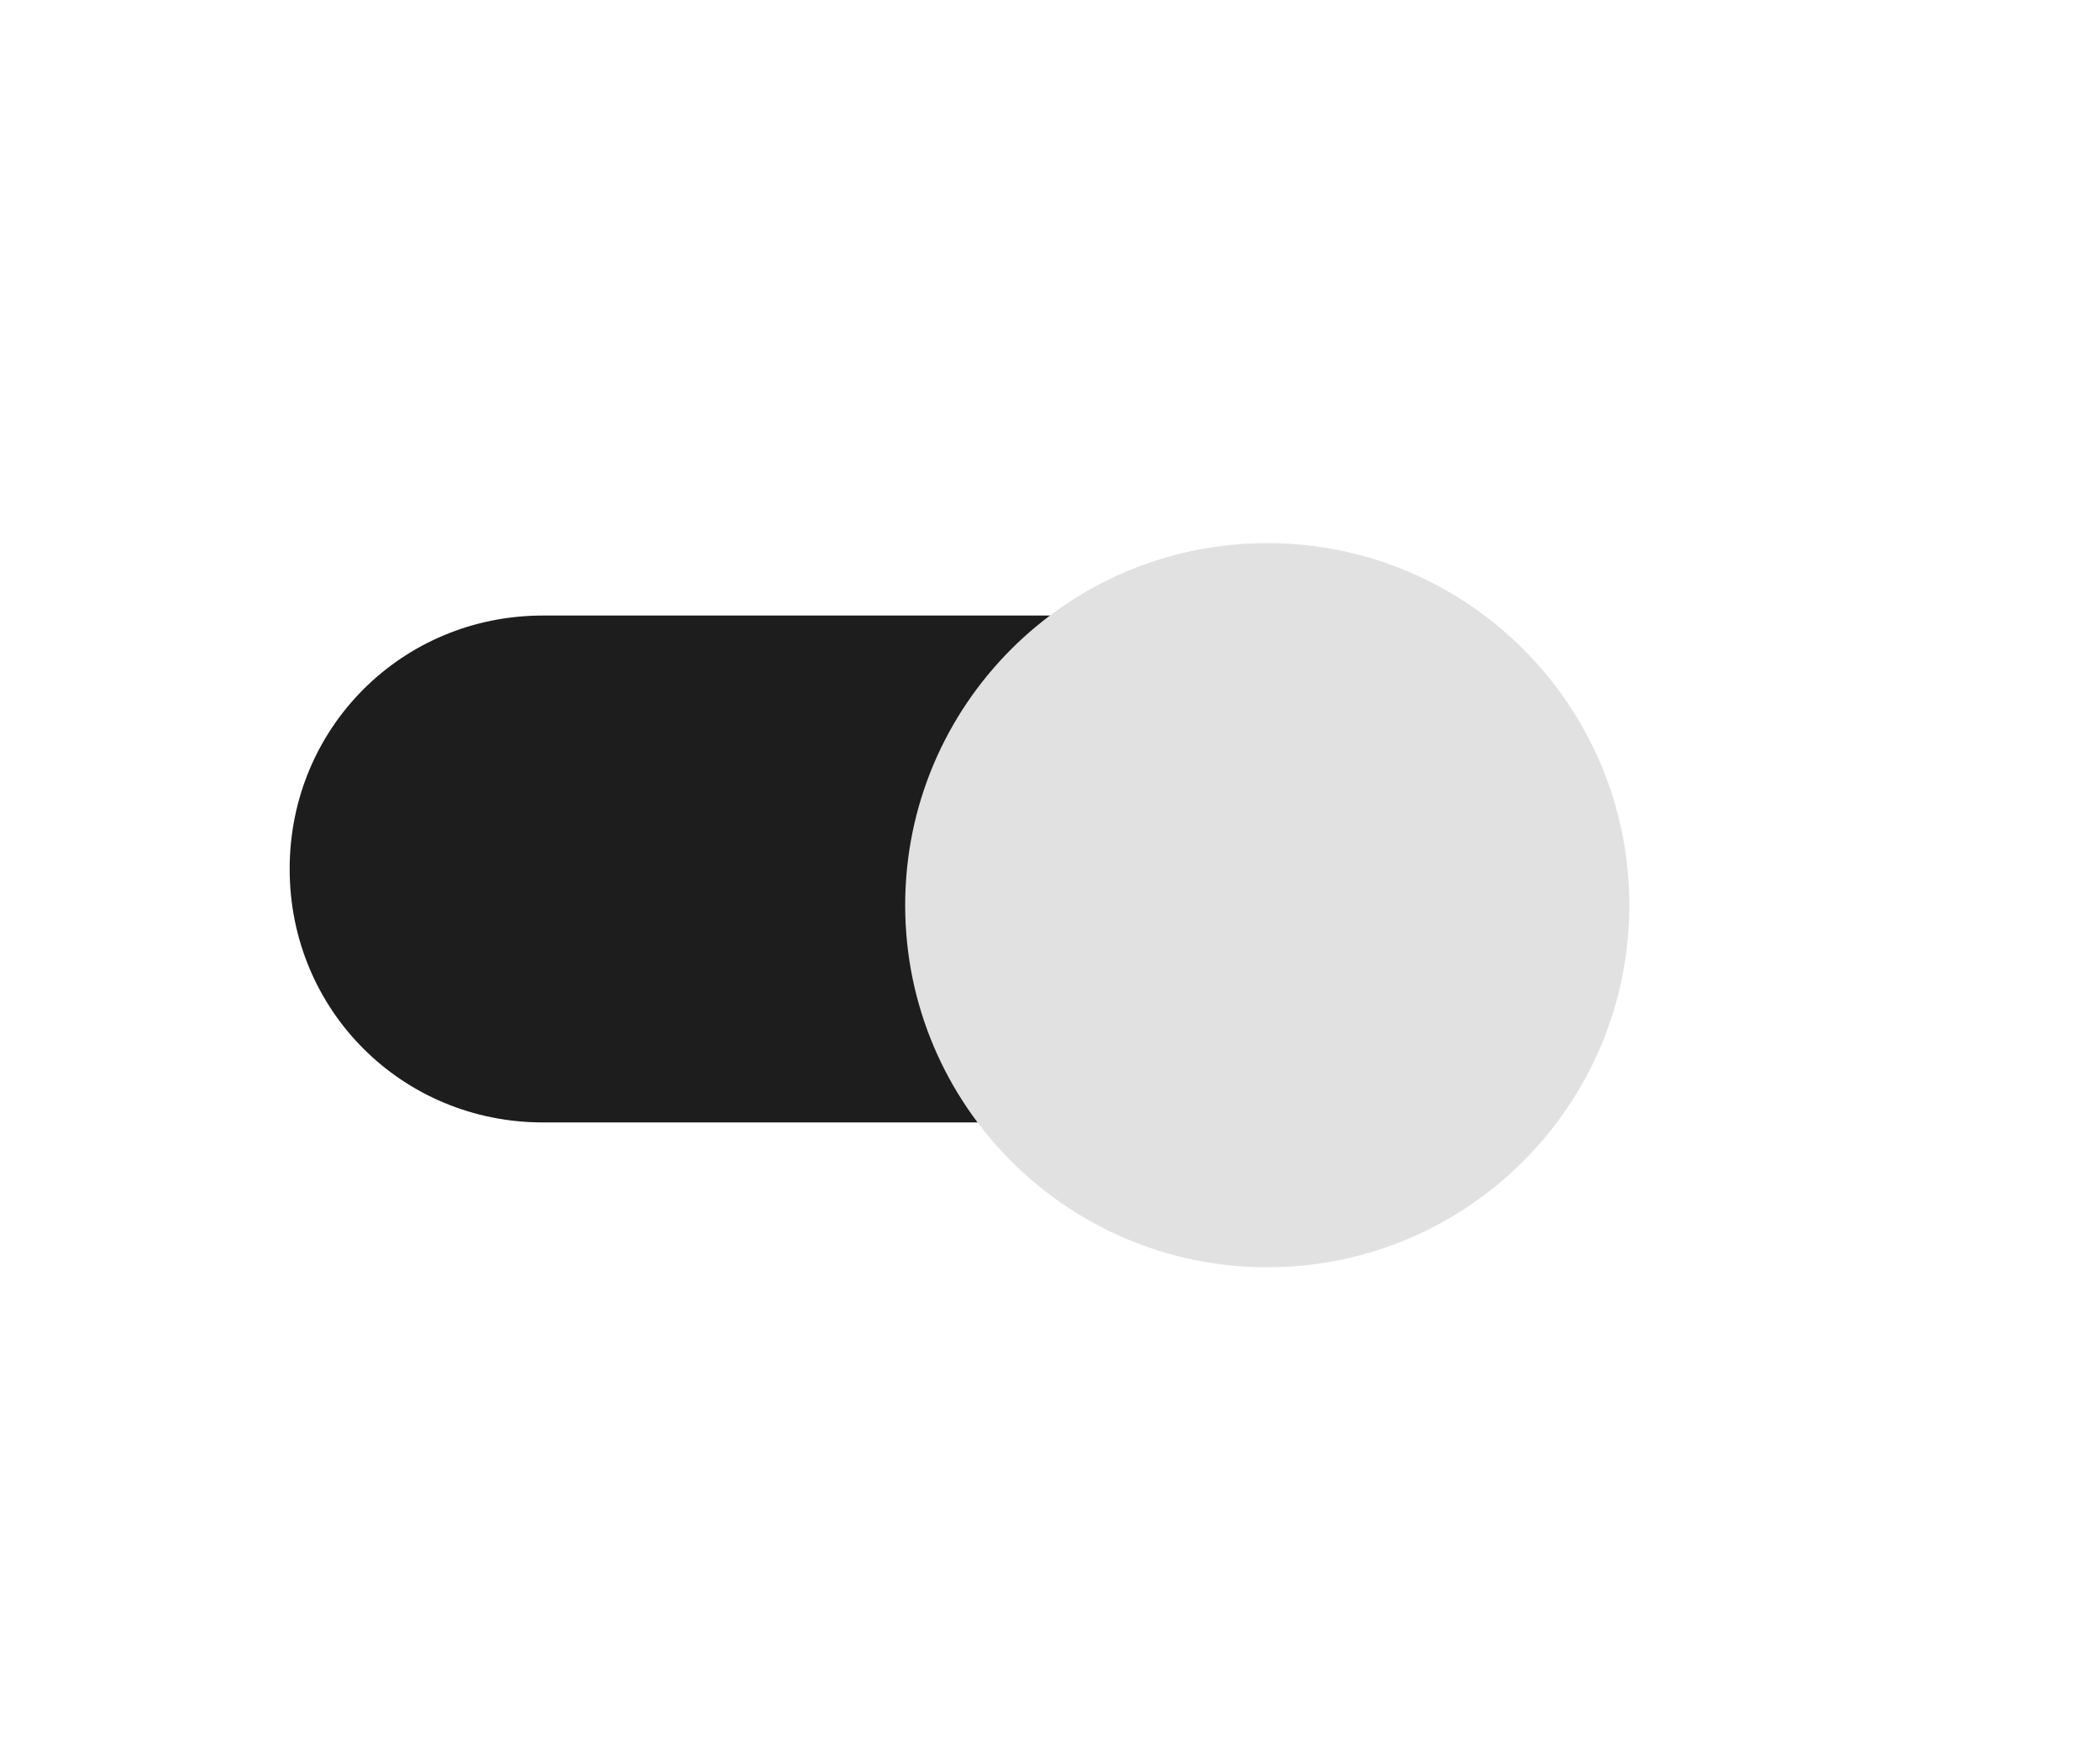
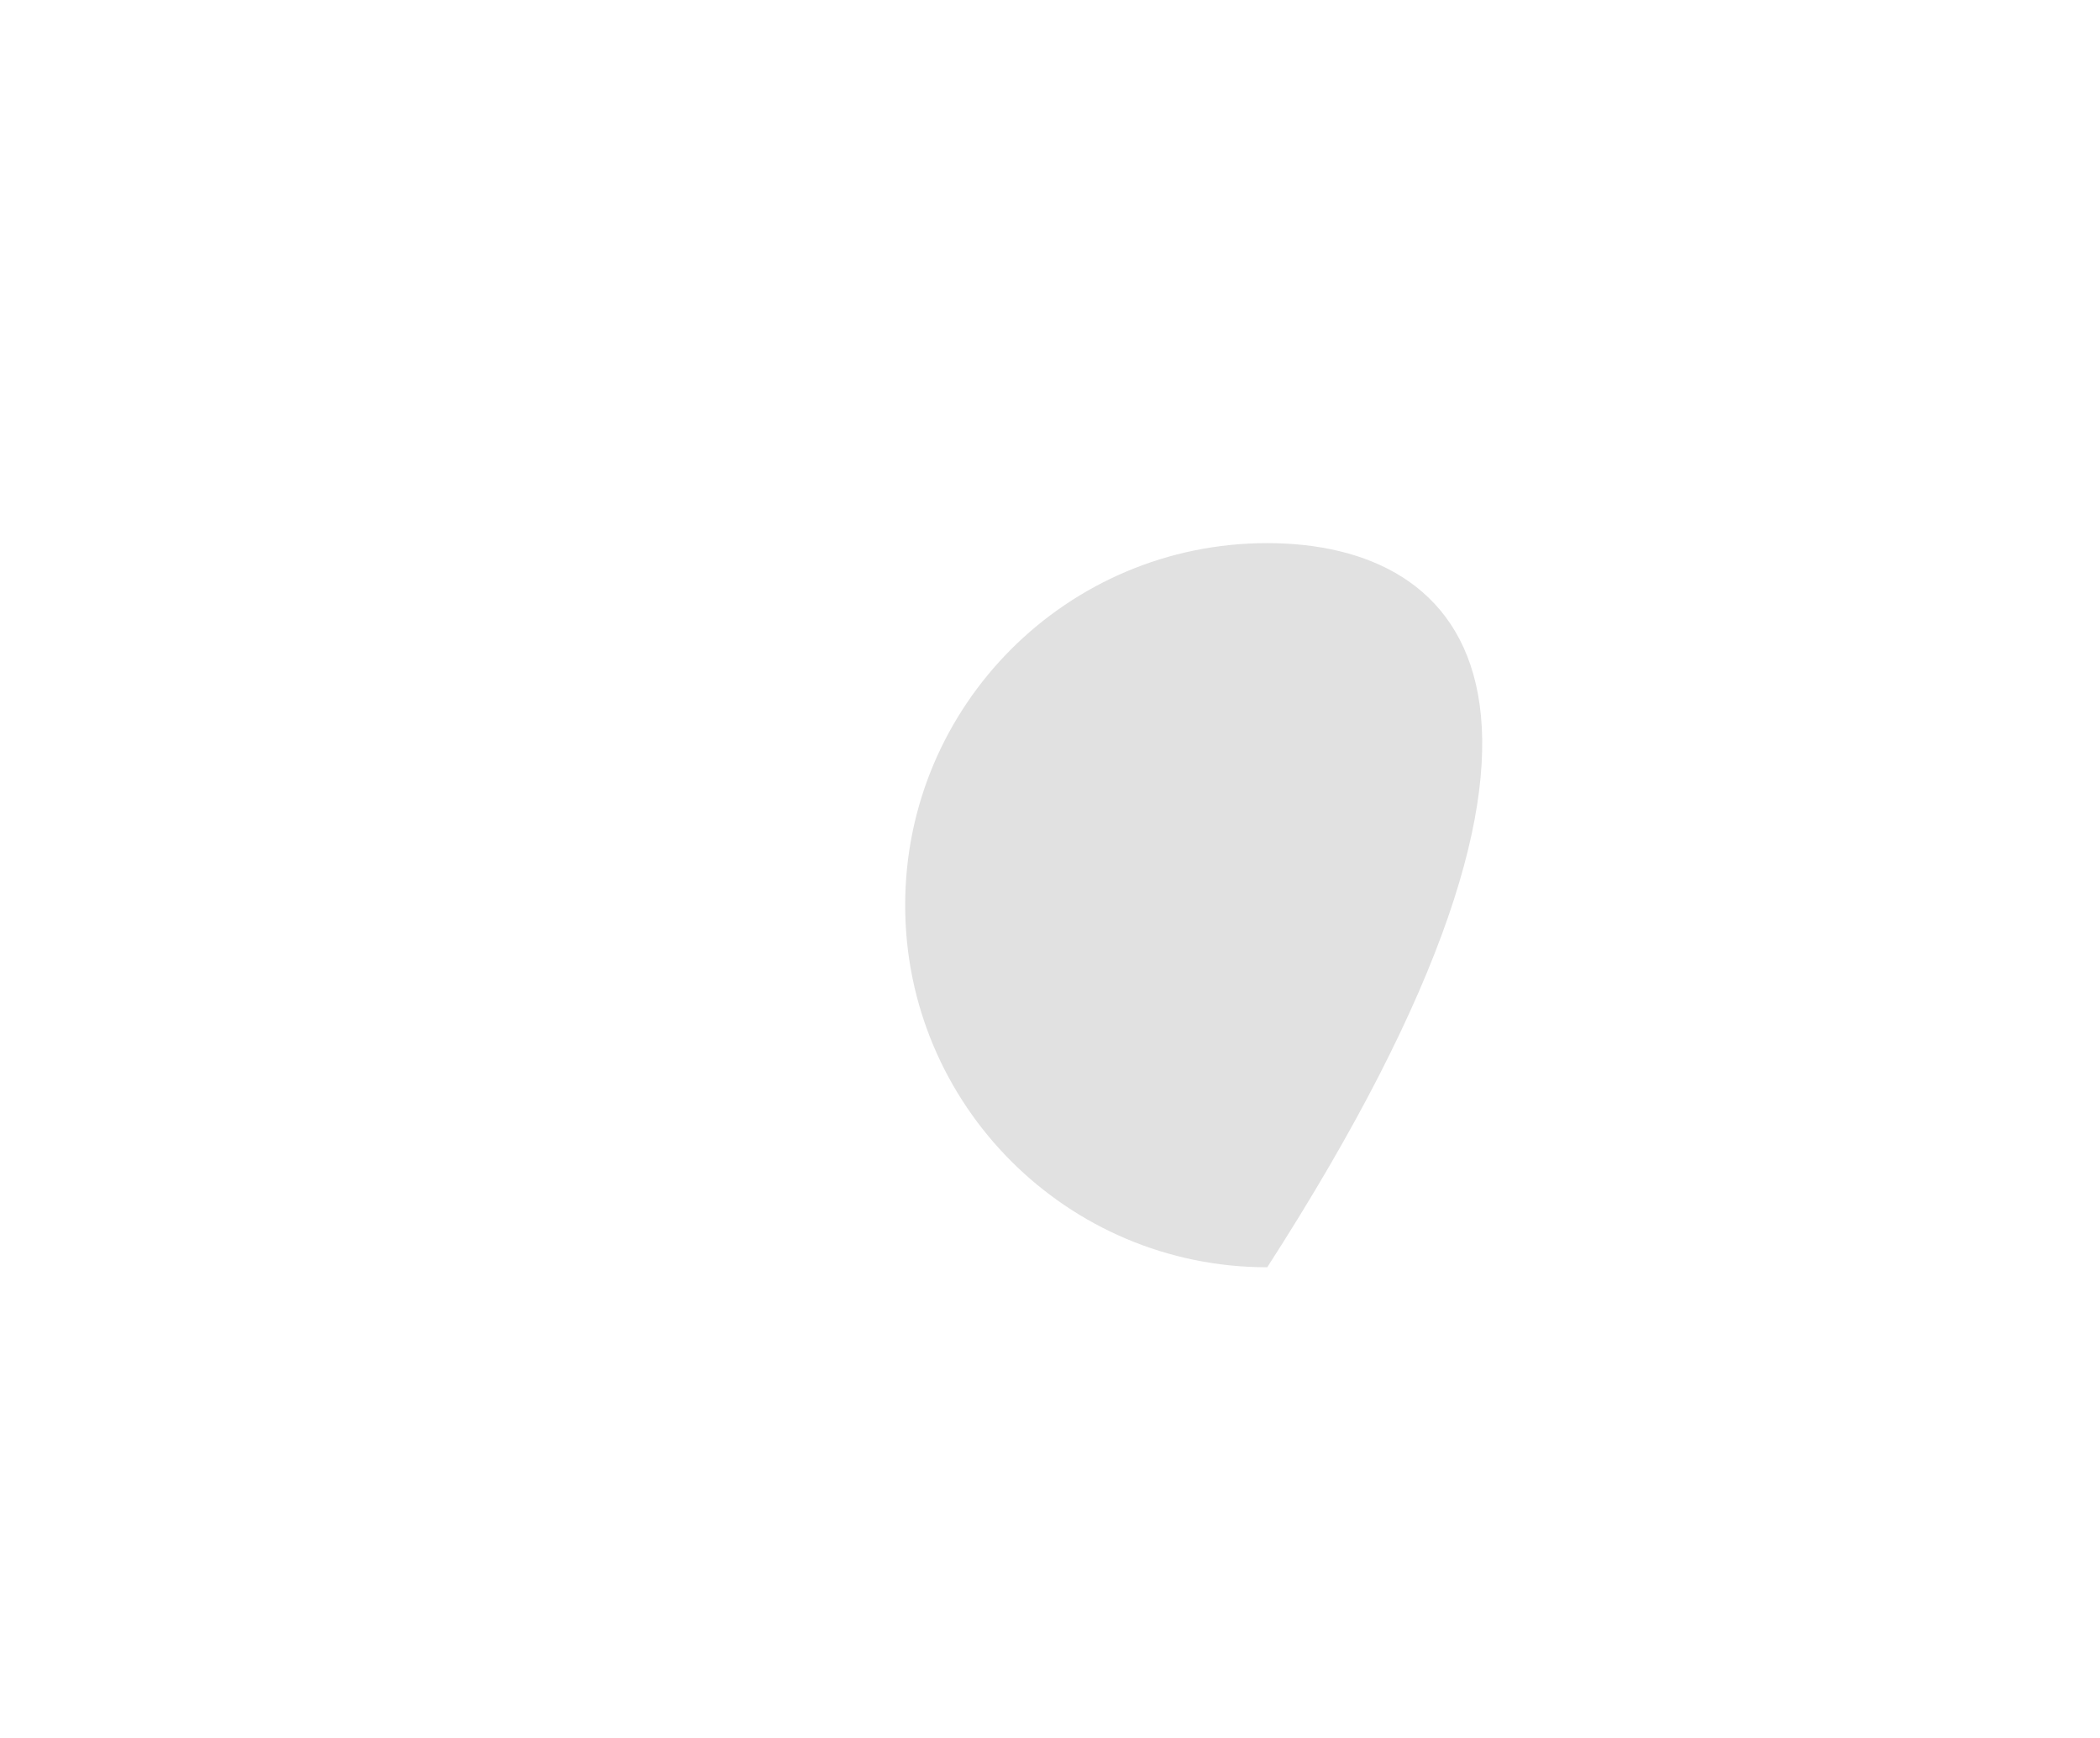
<svg xmlns="http://www.w3.org/2000/svg" width="58" height="48" viewBox="0 0 58 48" fill="none">
-   <path d="M15 17L35 17C38.9 17 42 20.1 42 24C42 27.9 38.9 31 35 31L15 31C11.1 31 8 27.9 8 24C8 20.1 11.1 17 15 17Z" fill="#1D1D1D" />
  <g filter="url(#filter0_dd_26422_217523)">
-     <path fill-rule="evenodd" clip-rule="evenodd" d="M35 14C29.477 14 25 18.477 25 24C25 29.523 29.477 34 35 34C40.523 34 45 29.523 45 24C45 18.477 40.523 14 35 14Z" fill="#E1E1E1" />
+     <path fill-rule="evenodd" clip-rule="evenodd" d="M35 14C29.477 14 25 18.477 25 24C25 29.523 29.477 34 35 34C45 18.477 40.523 14 35 14Z" fill="#E1E1E1" />
  </g>
  <defs>
    <filter id="filter0_dd_26422_217523" x="24" y="13" width="22" height="23" filterUnits="userSpaceOnUse" color-interpolation-filters="sRGB">
      <feFlood flood-opacity="0" result="BackgroundImageFix" />
      <feColorMatrix in="SourceAlpha" type="matrix" values="0 0 0 0 0 0 0 0 0 0 0 0 0 0 0 0 0 0 127 0" result="hardAlpha" />
      <feOffset dy="1" />
      <feGaussianBlur stdDeviation="0.5" />
      <feColorMatrix type="matrix" values="0 0 0 0 0 0 0 0 0 0 0 0 0 0 0 0 0 0 0.238 0" />
      <feBlend mode="normal" in2="BackgroundImageFix" result="effect1_dropShadow_26422_217523" />
      <feColorMatrix in="SourceAlpha" type="matrix" values="0 0 0 0 0 0 0 0 0 0 0 0 0 0 0 0 0 0 127 0" result="hardAlpha" />
      <feOffset />
      <feGaussianBlur stdDeviation="0.5" />
      <feColorMatrix type="matrix" values="0 0 0 0 0 0 0 0 0 0 0 0 0 0 0 0 0 0 0.12 0" />
      <feBlend mode="normal" in2="effect1_dropShadow_26422_217523" result="effect2_dropShadow_26422_217523" />
      <feBlend mode="normal" in="SourceGraphic" in2="effect2_dropShadow_26422_217523" result="shape" />
    </filter>
  </defs>
</svg>